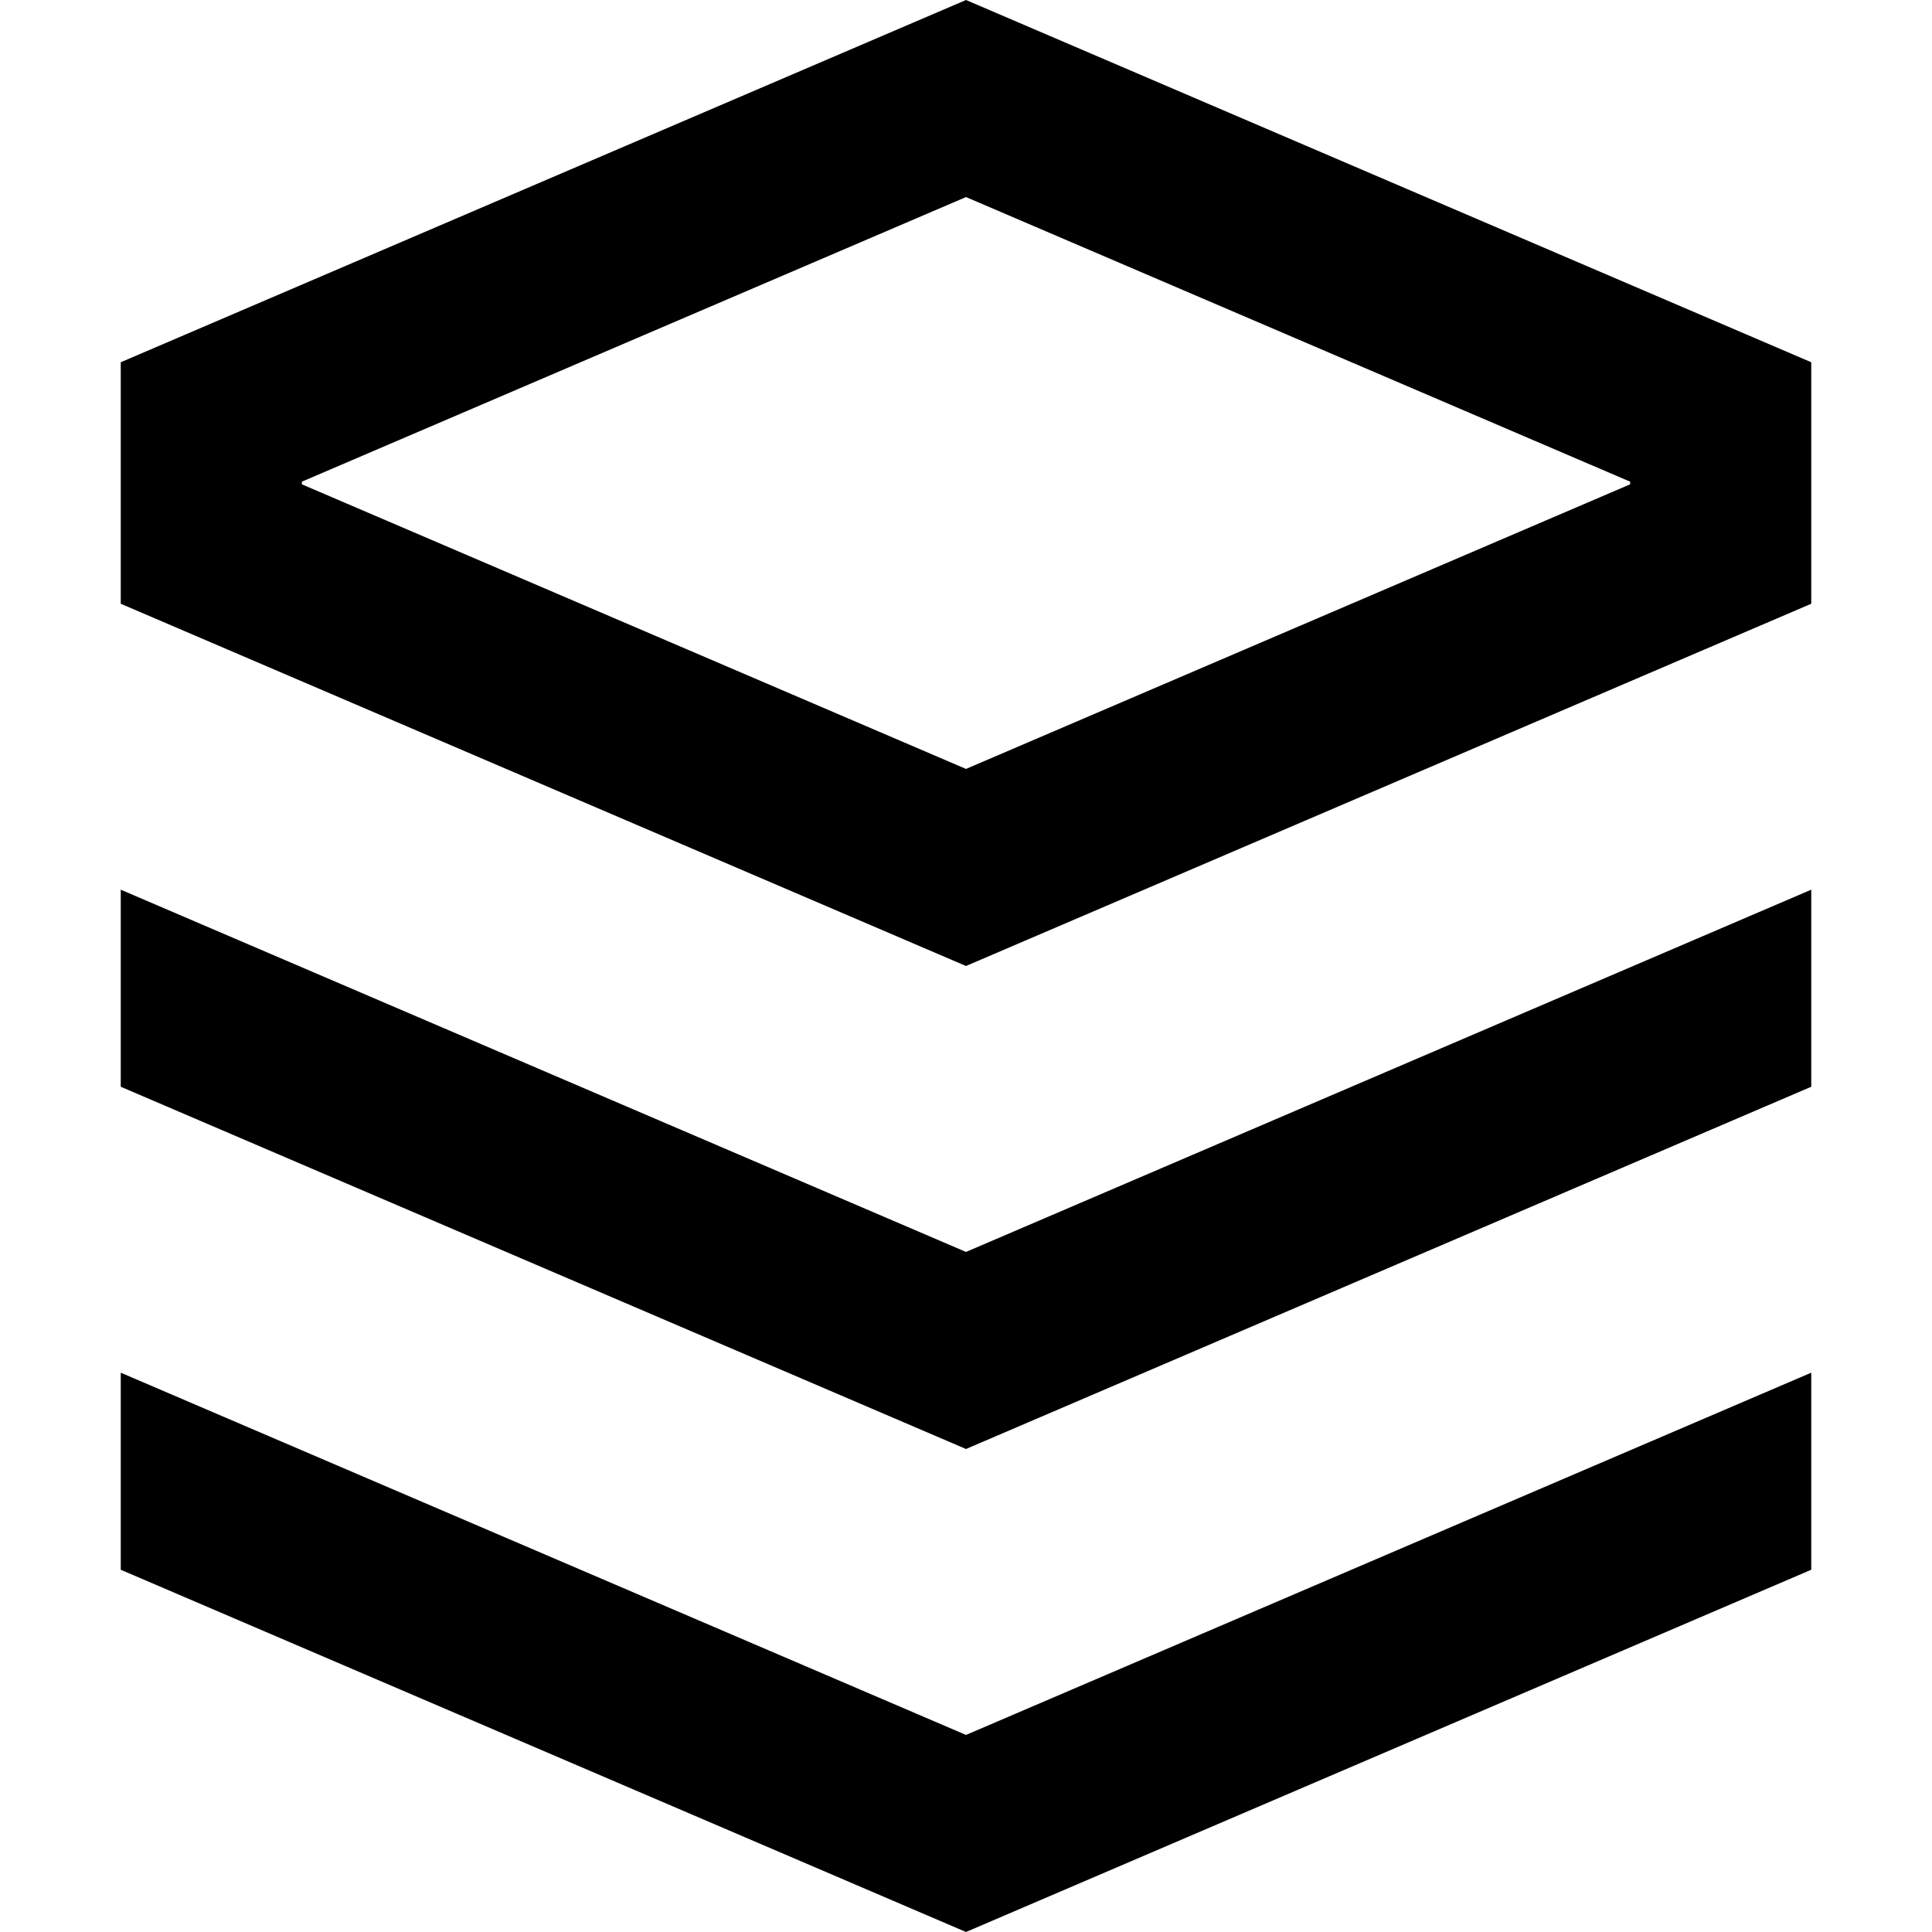
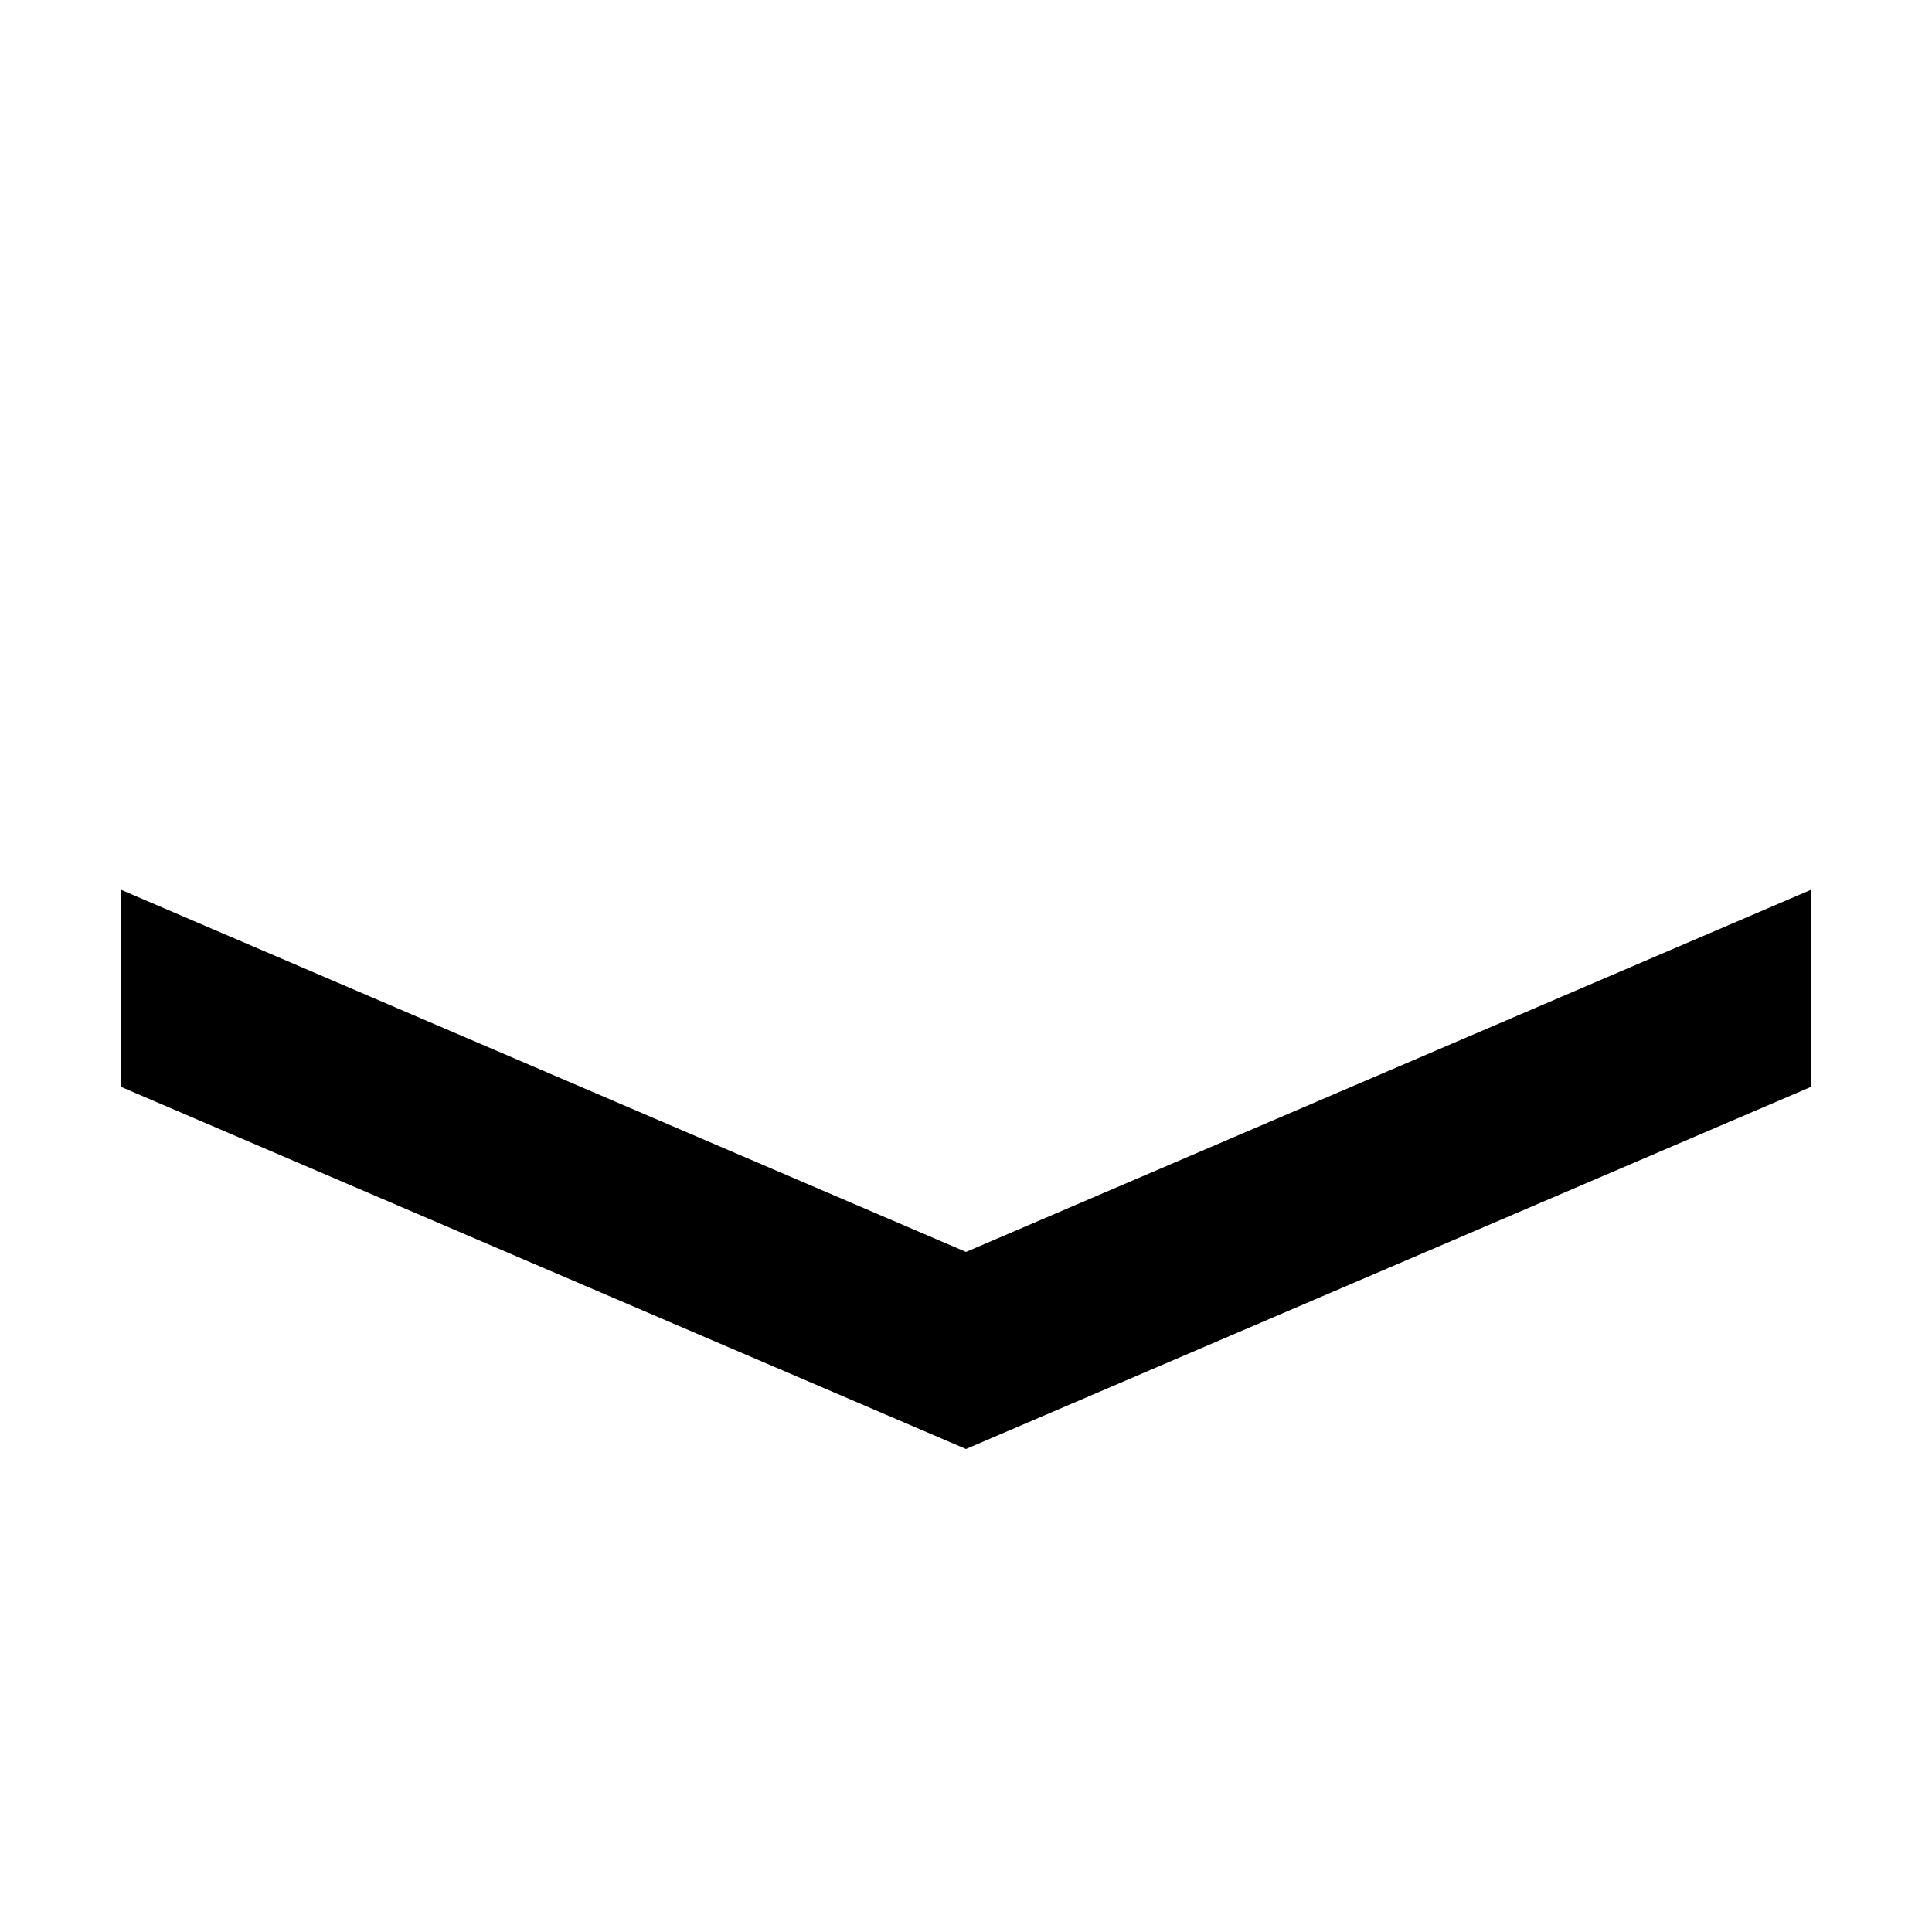
<svg xmlns="http://www.w3.org/2000/svg" width="16" height="16" viewBox="0 0 16 16" fill="none">
-   <path fill-rule="evenodd" clip-rule="evenodd" d="M8 0L1 3V5L8 8L15 5V3L8 0ZM2.5 4.011L8 6.368L13.5 4.011V3.989L8 1.632L2.5 3.989V4.011Z" fill="black" />
  <path d="M1 7.368V9L8 12L15 9V7.368L8 10.368L1 7.368Z" fill="black" />
-   <path d="M1 13V11.368L8 14.368L15 11.368V13L8 16L1 13Z" fill="black" />
</svg>